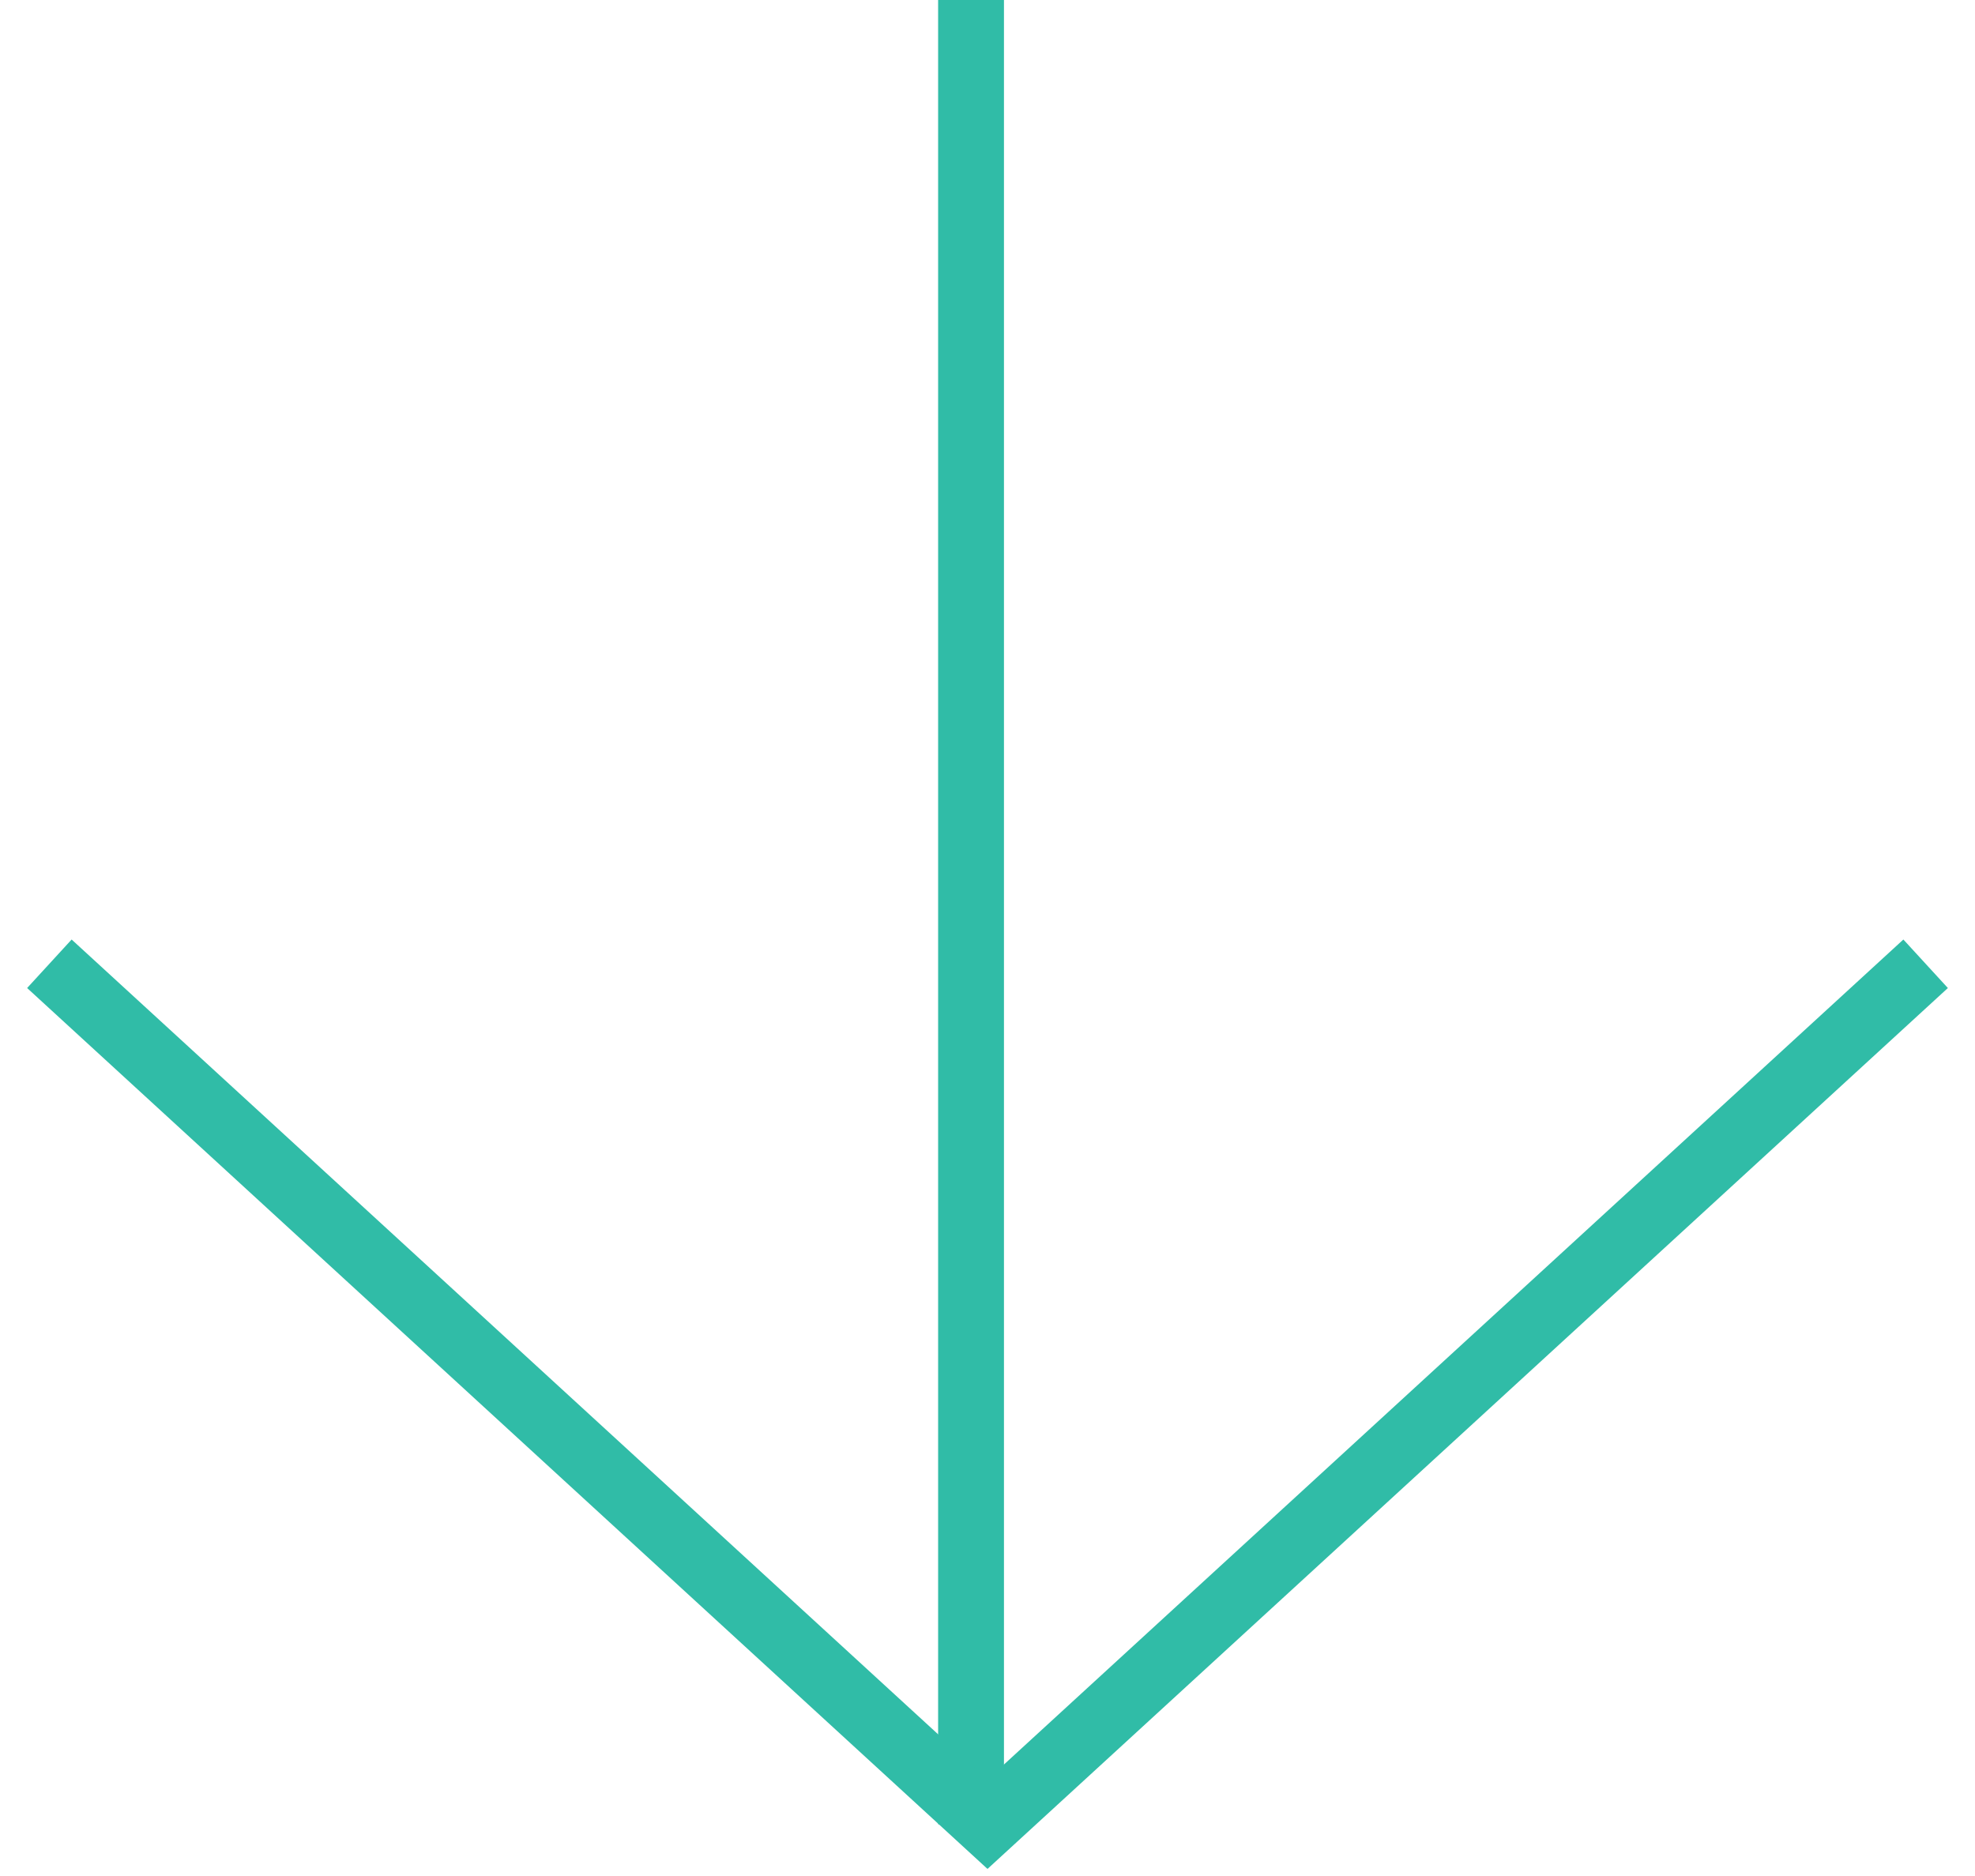
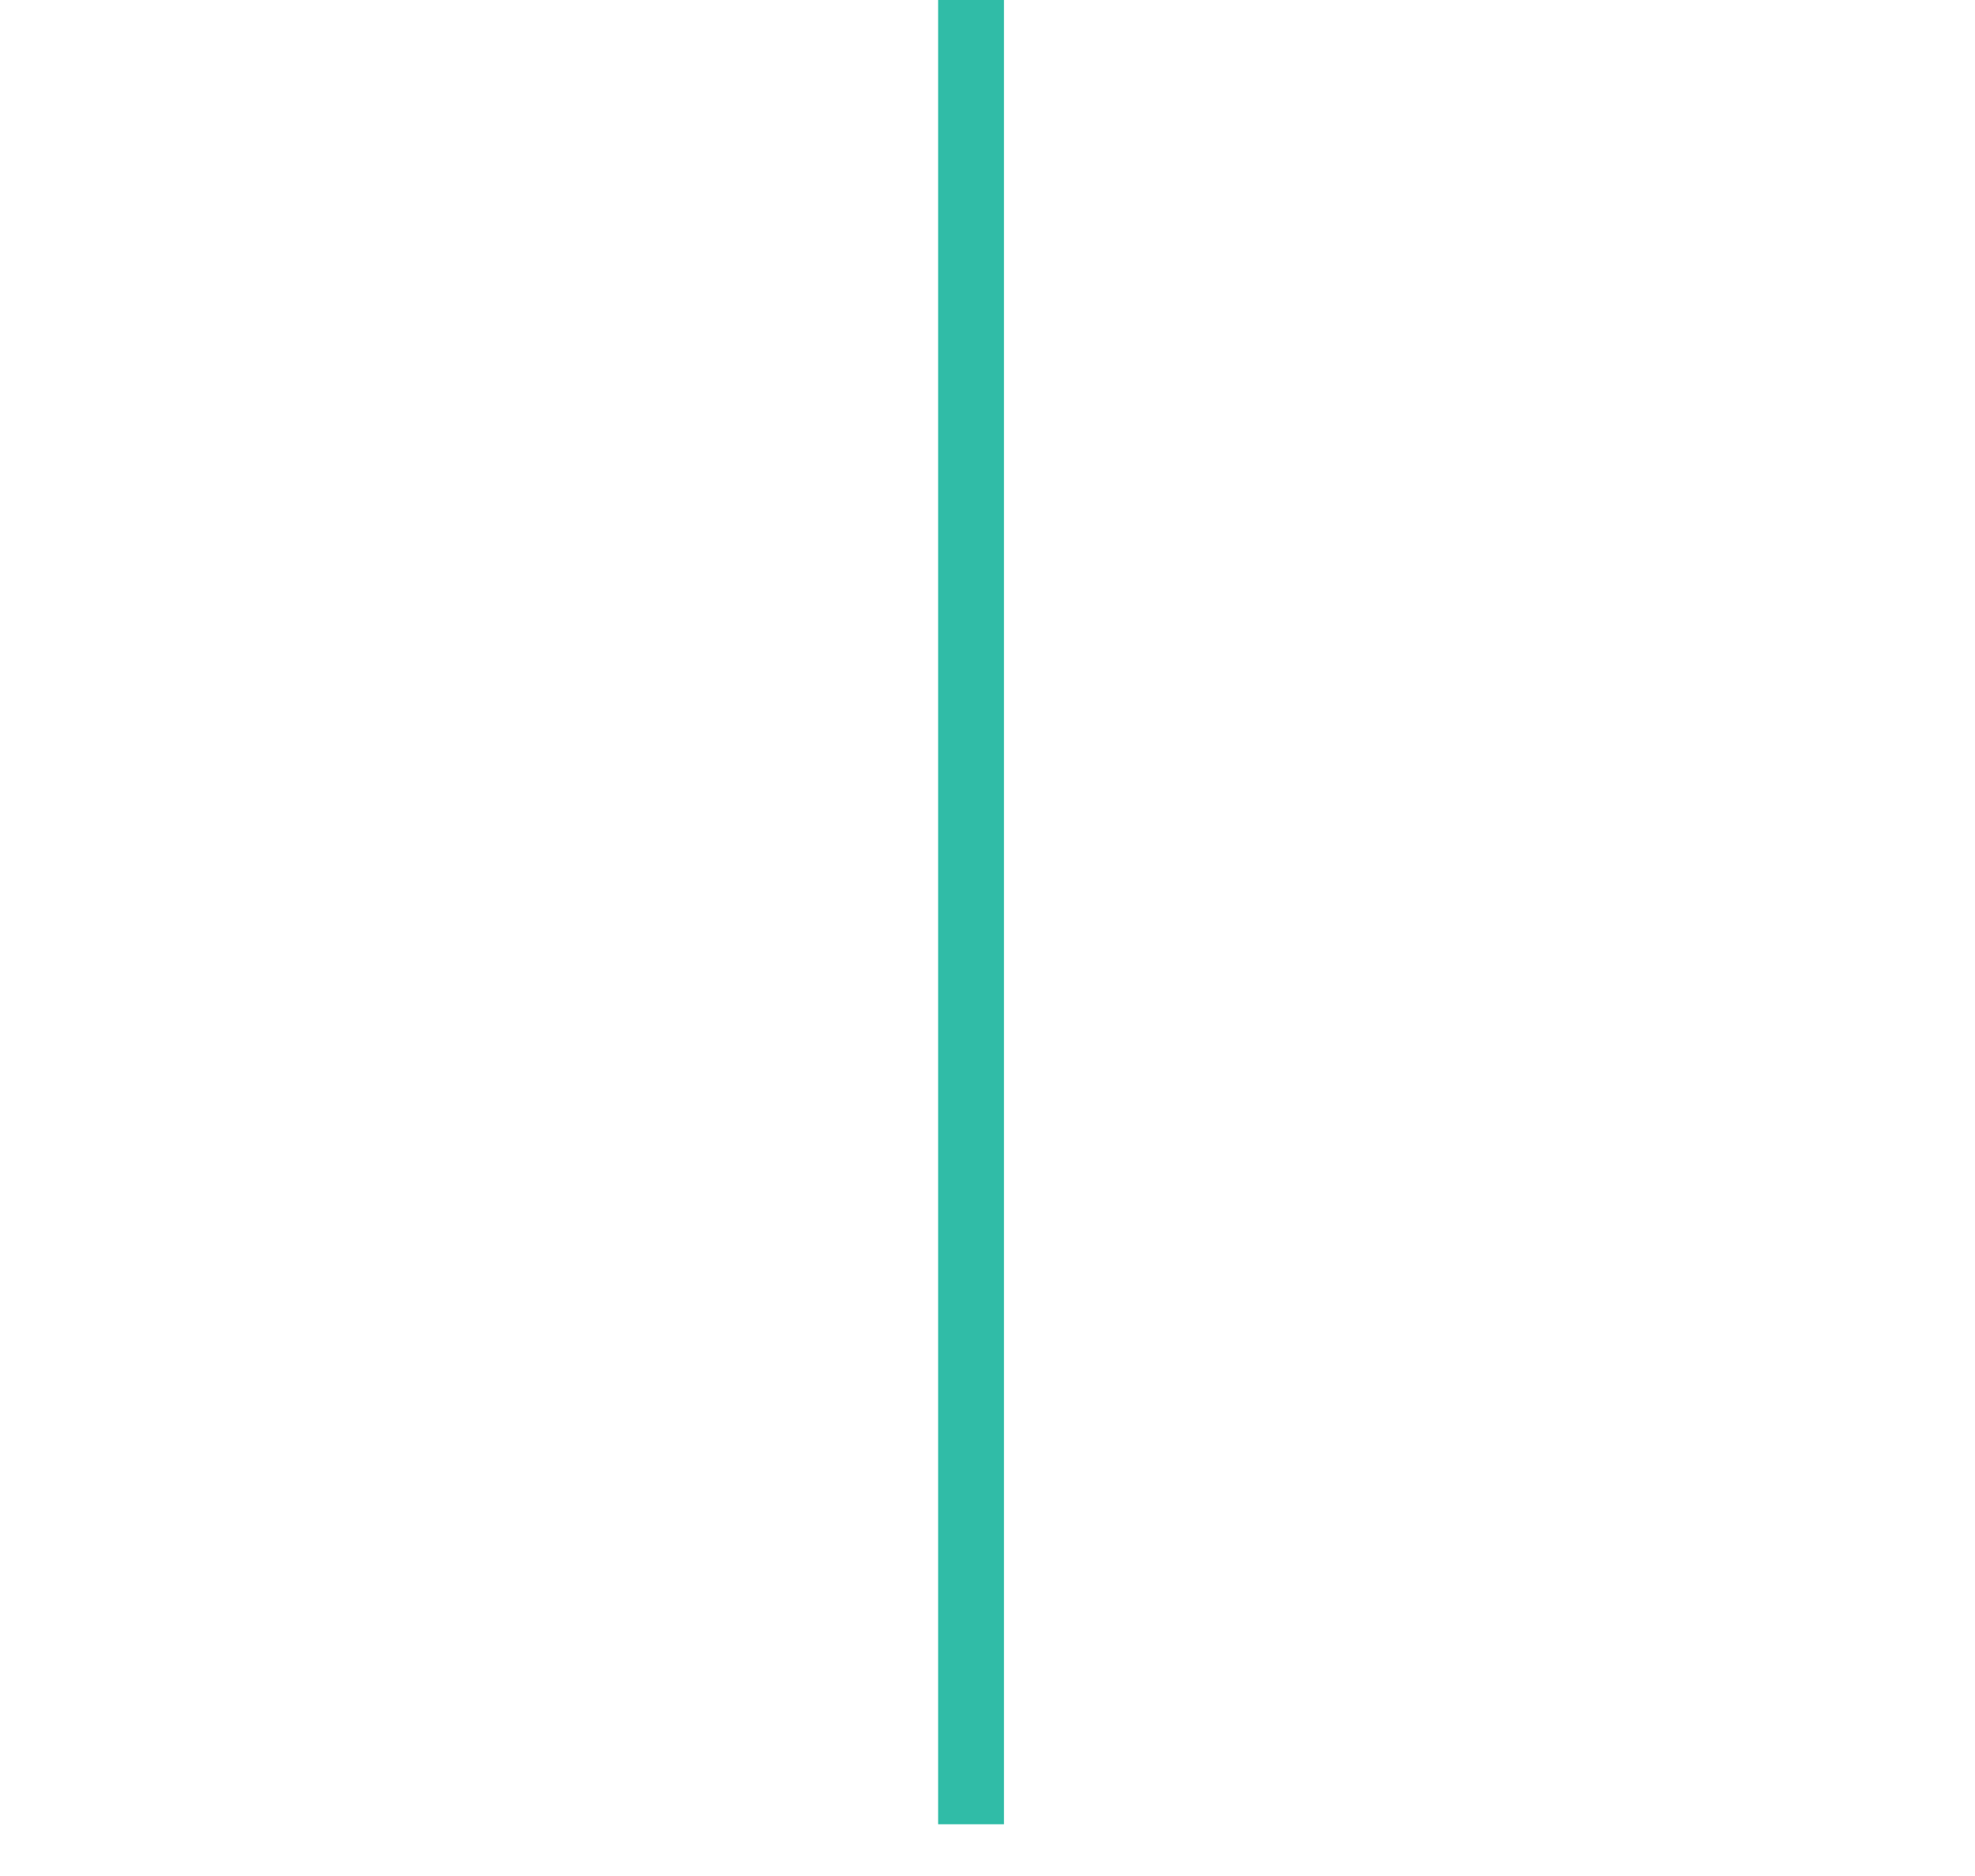
<svg xmlns="http://www.w3.org/2000/svg" width="60" height="57" viewBox="0 0 60 57" fill="none">
  <path d="M29.5 0L29.5 55.428" stroke="#30BCA7" stroke-width="2" stroke-miterlimit="10" />
-   <path d="M58.5 29.283L30 55.428L1.5 29.283" stroke="#30BCA7" stroke-width="2" stroke-miterlimit="10" />
</svg>